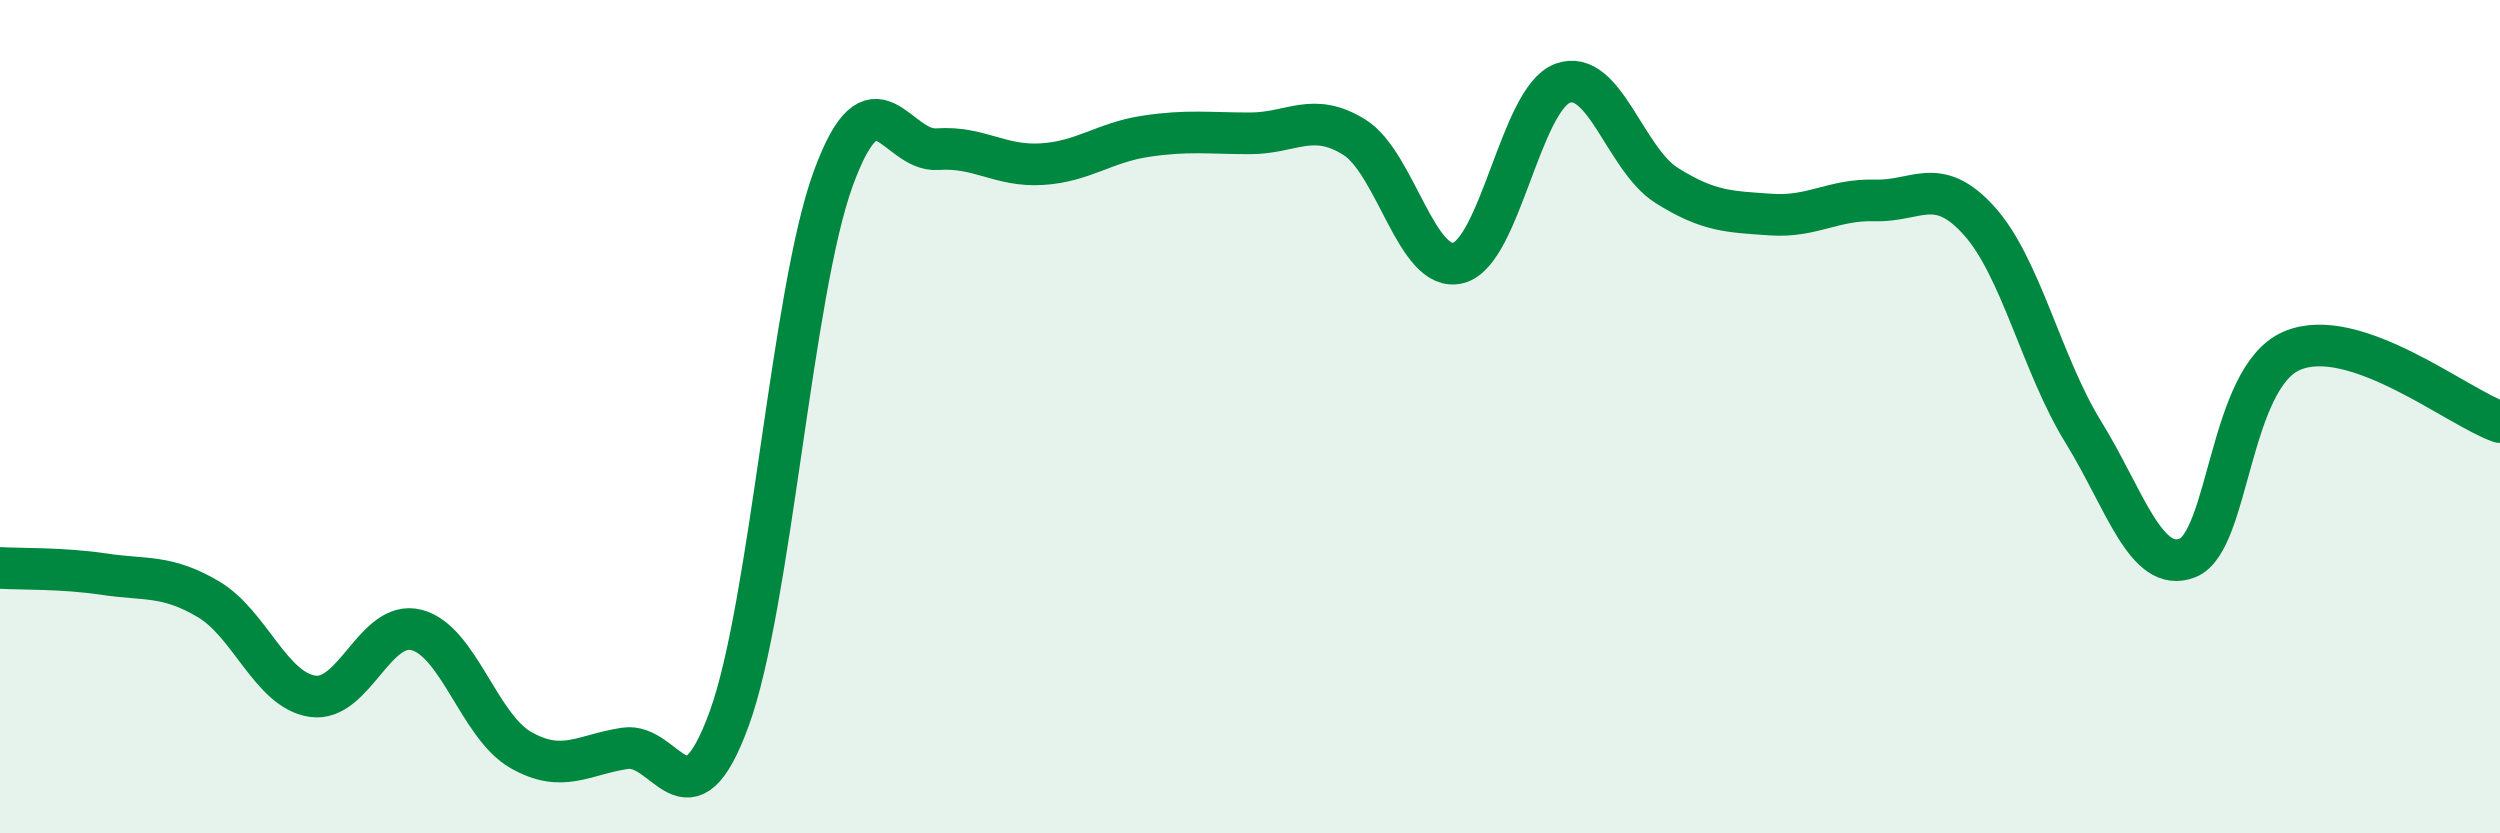
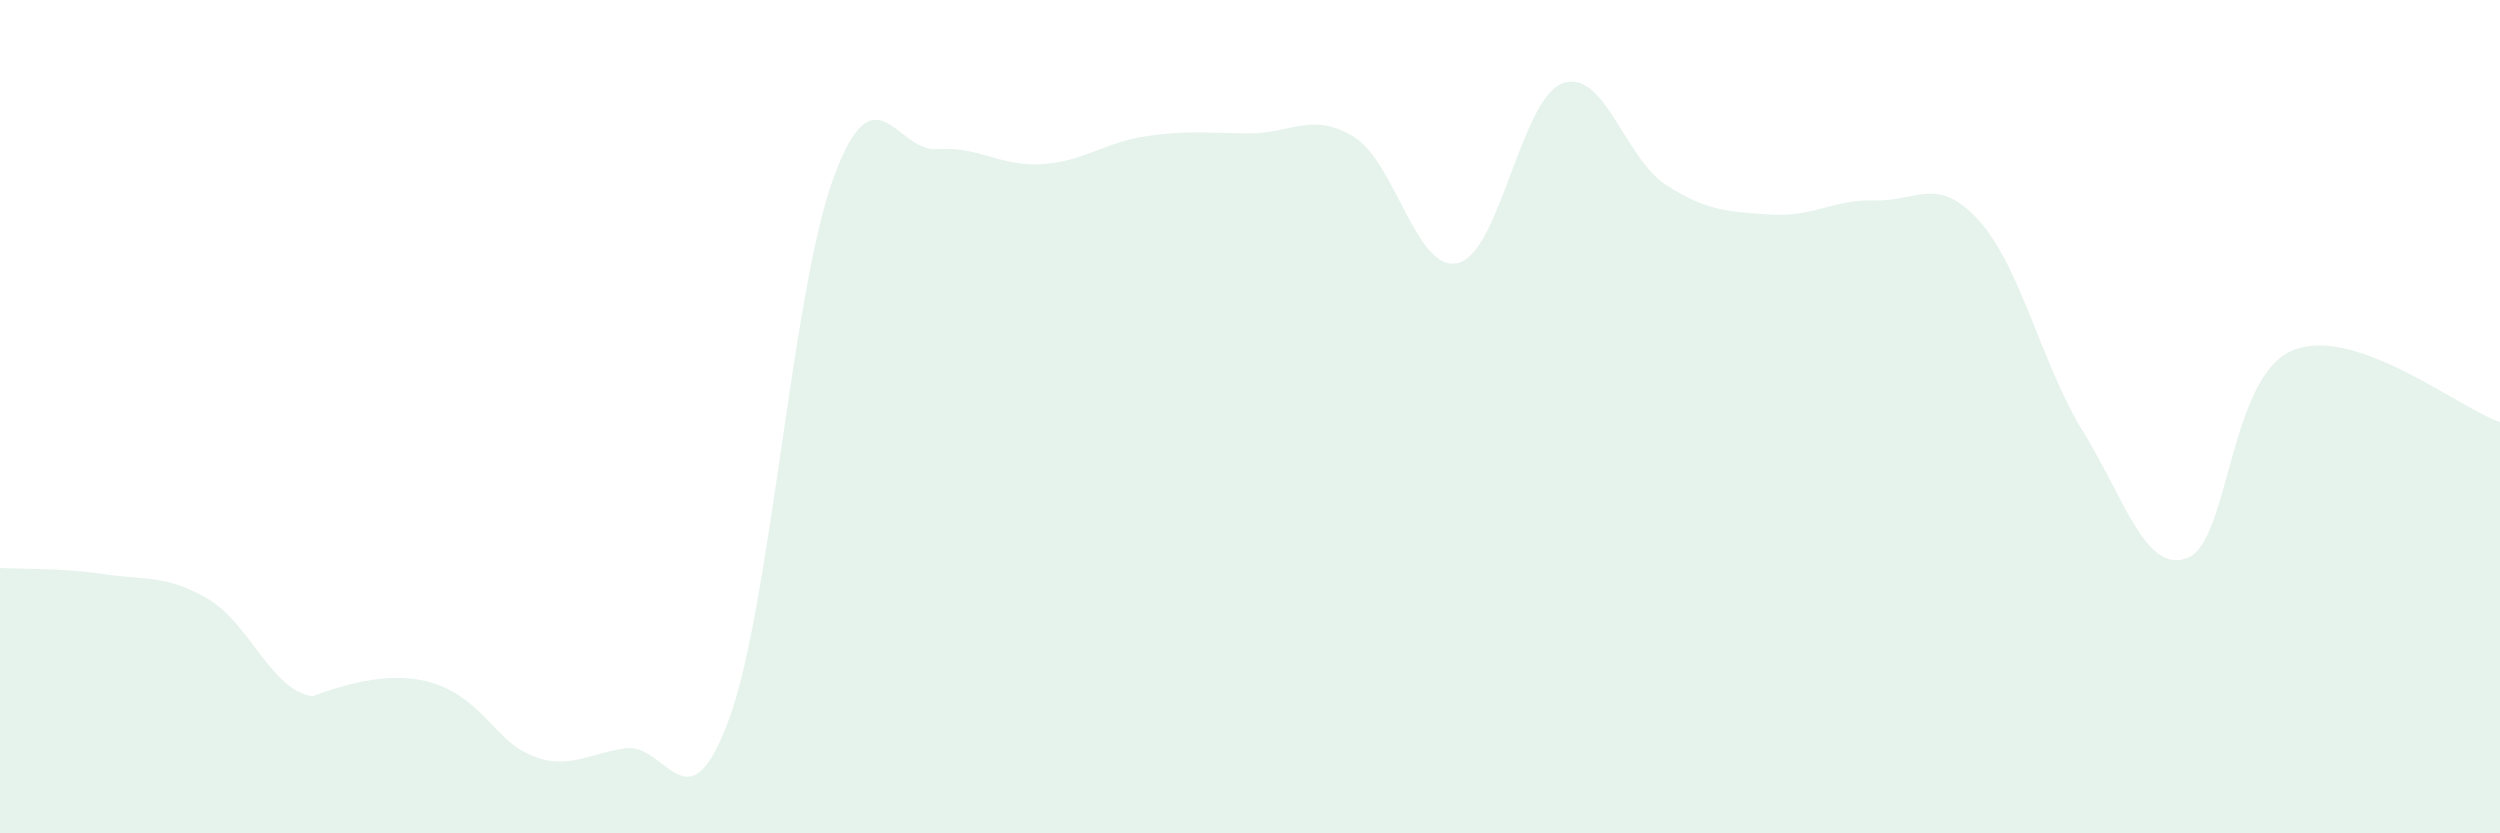
<svg xmlns="http://www.w3.org/2000/svg" width="60" height="20" viewBox="0 0 60 20">
-   <path d="M 0,13.63 C 0.5,13.66 1.5,13.63 2.5,13.78 C 3.5,13.93 4,13.79 5,14.38 C 6,14.97 6.5,16.56 7.5,16.71 C 8.5,16.86 9,14.86 10,15.12 C 11,15.38 11.5,17.43 12.5,18 C 13.5,18.57 14,18.11 15,17.96 C 16,17.81 16.5,19.99 17.5,17.25 C 18.5,14.51 19,7.01 20,4.28 C 21,1.55 21.5,3.65 22.5,3.58 C 23.5,3.51 24,4 25,3.94 C 26,3.88 26.5,3.42 27.5,3.27 C 28.5,3.12 29,3.2 30,3.2 C 31,3.2 31.5,2.67 32.5,3.29 C 33.5,3.91 34,6.57 35,6.31 C 36,6.05 36.5,2.37 37.5,2 C 38.5,1.63 39,3.82 40,4.45 C 41,5.08 41.5,5.08 42.5,5.15 C 43.5,5.22 44,4.78 45,4.81 C 46,4.84 46.5,4.19 47.5,5.3 C 48.5,6.41 49,8.75 50,10.37 C 51,11.99 51.5,13.78 52.5,13.39 C 53.5,13 53.5,9.07 55,8.42 C 56.5,7.77 59,9.79 60,10.13L60 20L0 20Z" fill="#008740" opacity="0.1" stroke-linecap="round" stroke-linejoin="round" />
-   <path d="M 0,13.63 C 0.5,13.66 1.5,13.63 2.5,13.78 C 3.5,13.93 4,13.79 5,14.38 C 6,14.97 6.5,16.56 7.5,16.71 C 8.5,16.86 9,14.86 10,15.12 C 11,15.38 11.5,17.43 12.5,18 C 13.5,18.57 14,18.11 15,17.96 C 16,17.81 16.5,19.99 17.5,17.25 C 18.5,14.51 19,7.01 20,4.28 C 21,1.55 21.5,3.65 22.5,3.58 C 23.5,3.51 24,4 25,3.94 C 26,3.88 26.5,3.42 27.5,3.27 C 28.5,3.12 29,3.2 30,3.2 C 31,3.2 31.5,2.67 32.5,3.29 C 33.5,3.91 34,6.57 35,6.31 C 36,6.05 36.5,2.37 37.5,2 C 38.5,1.63 39,3.82 40,4.45 C 41,5.08 41.5,5.08 42.5,5.15 C 43.5,5.22 44,4.78 45,4.81 C 46,4.84 46.5,4.19 47.5,5.3 C 48.5,6.41 49,8.75 50,10.37 C 51,11.99 51.5,13.78 52.5,13.39 C 53.5,13 53.5,9.07 55,8.42 C 56.5,7.77 59,9.79 60,10.13" stroke="#008740" stroke-width="1" fill="none" stroke-linecap="round" stroke-linejoin="round" />
+   <path d="M 0,13.63 C 0.5,13.66 1.5,13.63 2.5,13.78 C 3.5,13.93 4,13.79 5,14.38 C 6,14.97 6.5,16.56 7.5,16.71 C 11,15.38 11.5,17.43 12.5,18 C 13.5,18.57 14,18.11 15,17.96 C 16,17.81 16.5,19.99 17.5,17.25 C 18.5,14.51 19,7.01 20,4.28 C 21,1.55 21.5,3.65 22.5,3.58 C 23.5,3.51 24,4 25,3.94 C 26,3.88 26.5,3.42 27.5,3.27 C 28.5,3.12 29,3.2 30,3.2 C 31,3.2 31.5,2.67 32.5,3.29 C 33.5,3.91 34,6.57 35,6.31 C 36,6.05 36.5,2.37 37.5,2 C 38.5,1.63 39,3.82 40,4.45 C 41,5.08 41.5,5.08 42.5,5.15 C 43.5,5.22 44,4.78 45,4.81 C 46,4.84 46.5,4.19 47.5,5.3 C 48.5,6.41 49,8.75 50,10.37 C 51,11.99 51.5,13.78 52.5,13.39 C 53.5,13 53.5,9.07 55,8.42 C 56.5,7.77 59,9.79 60,10.13L60 20L0 20Z" fill="#008740" opacity="0.1" stroke-linecap="round" stroke-linejoin="round" />
</svg>